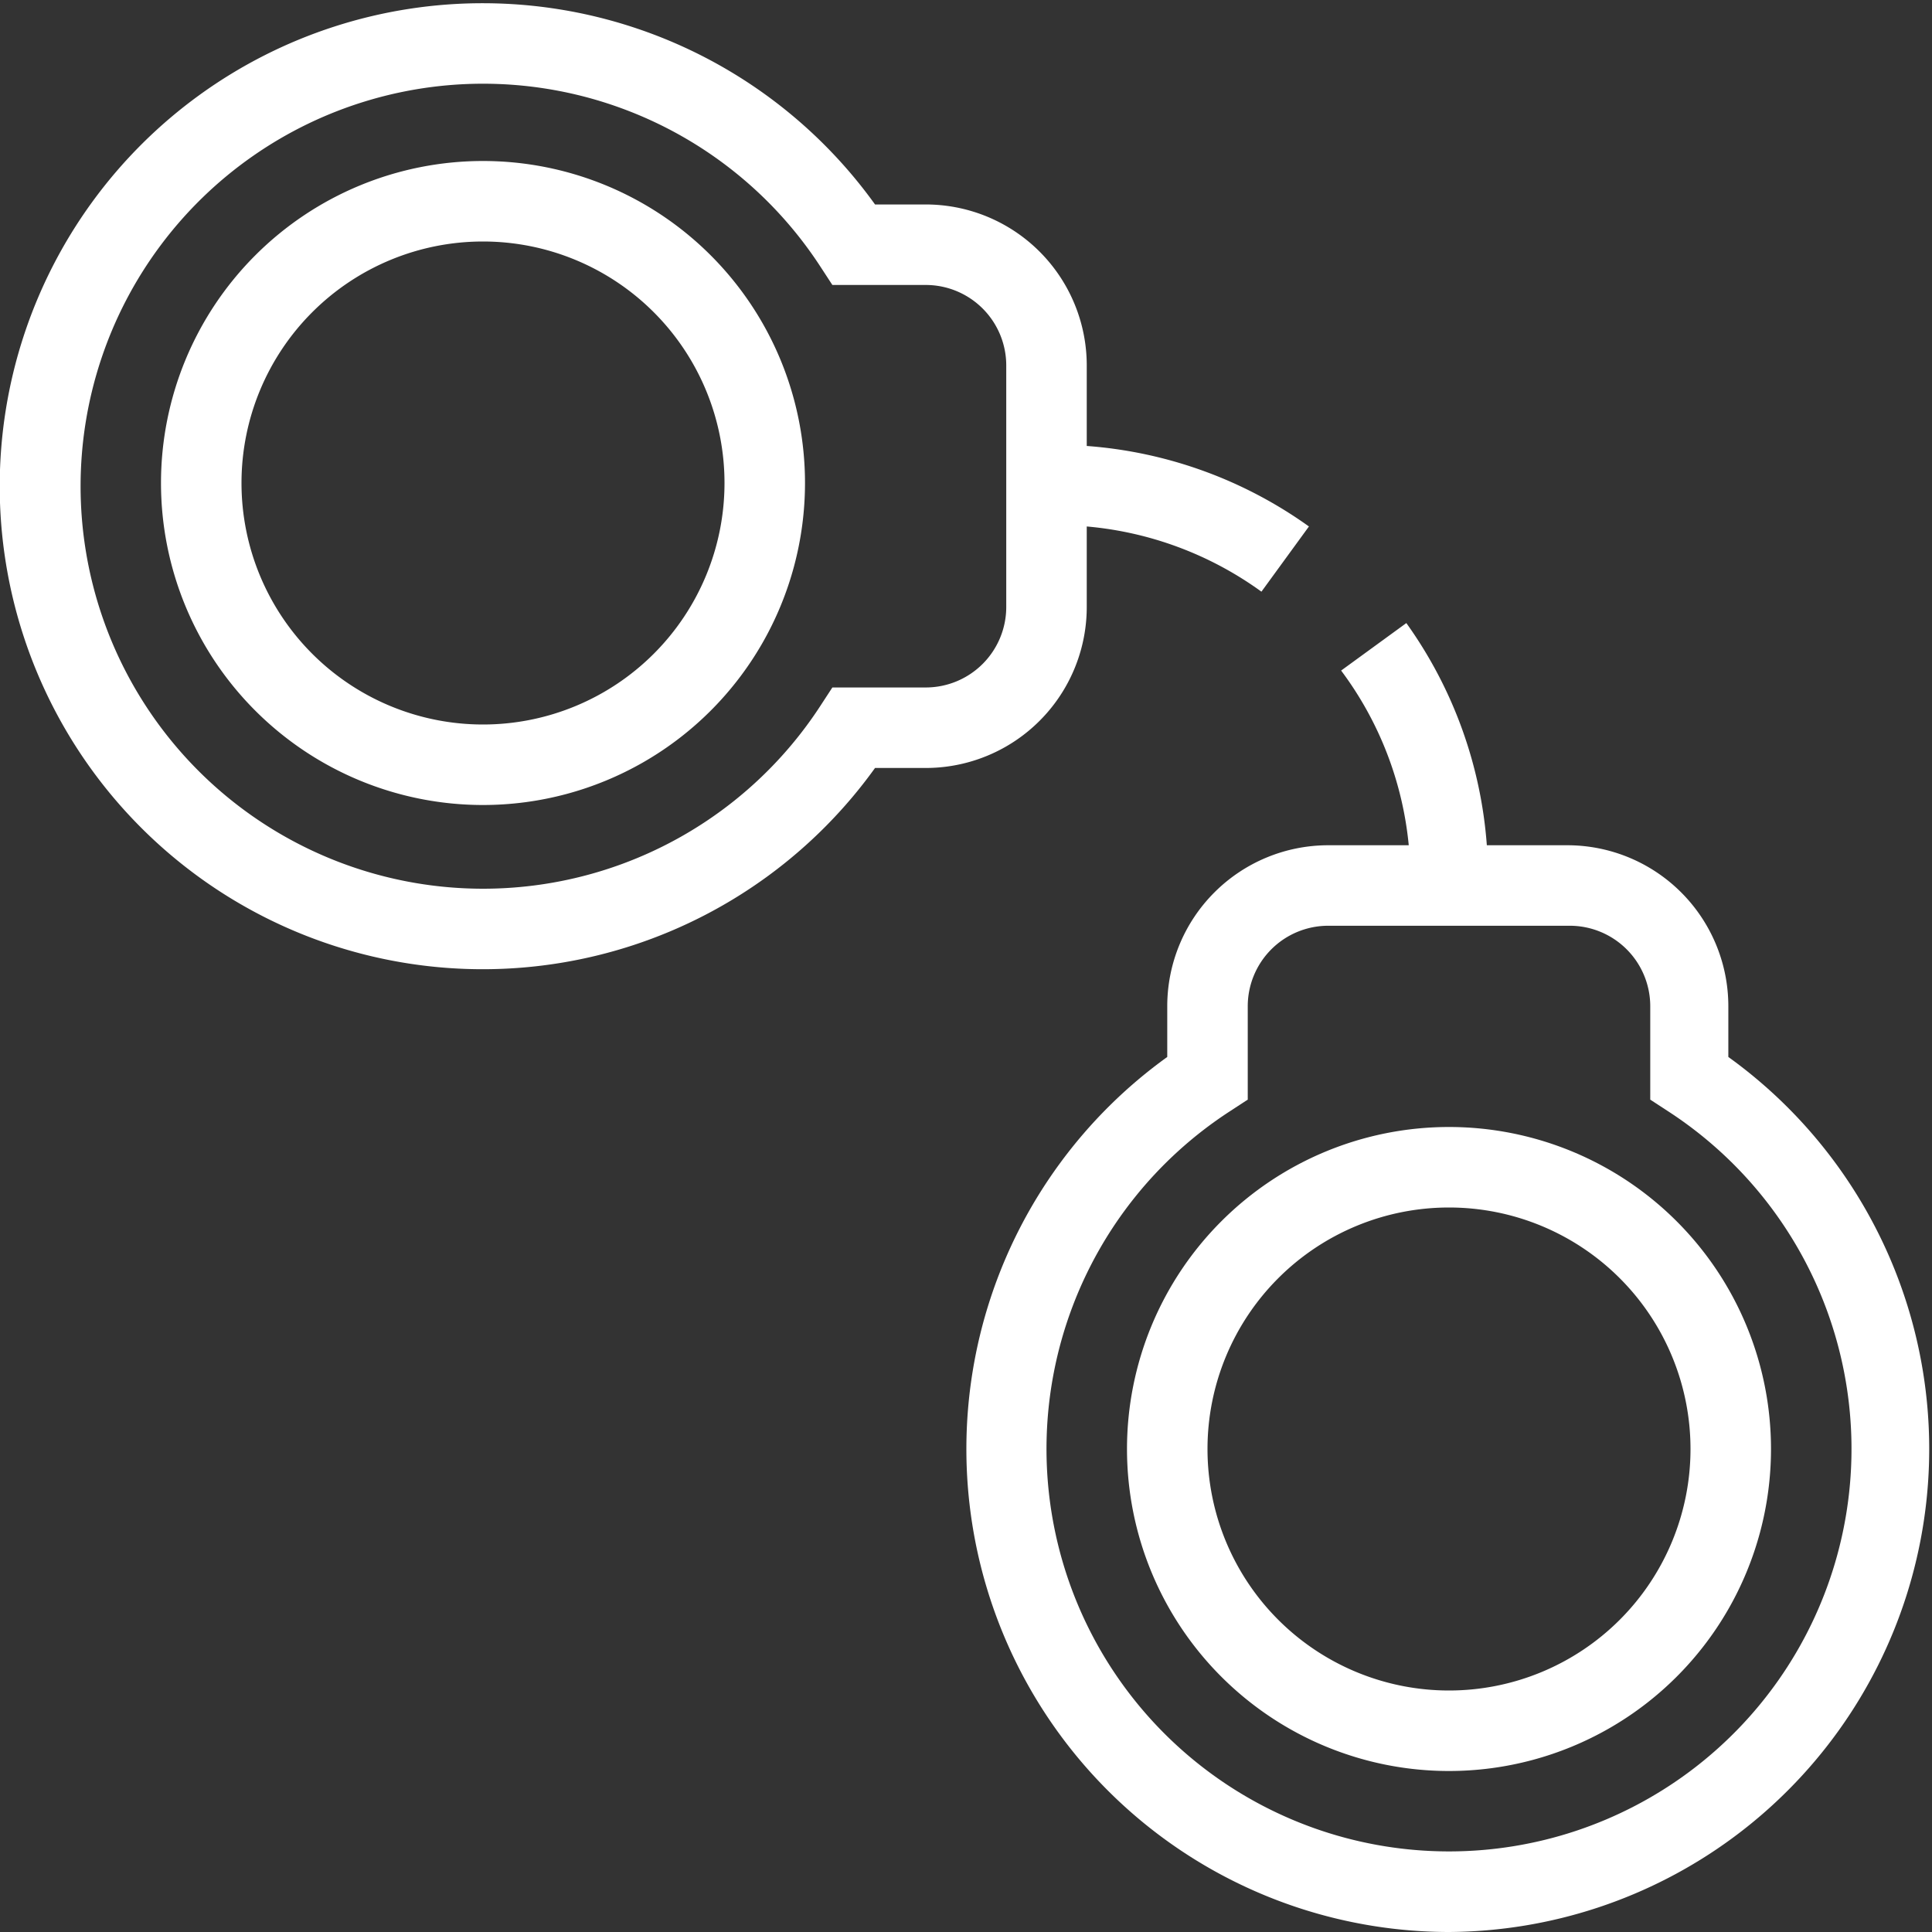
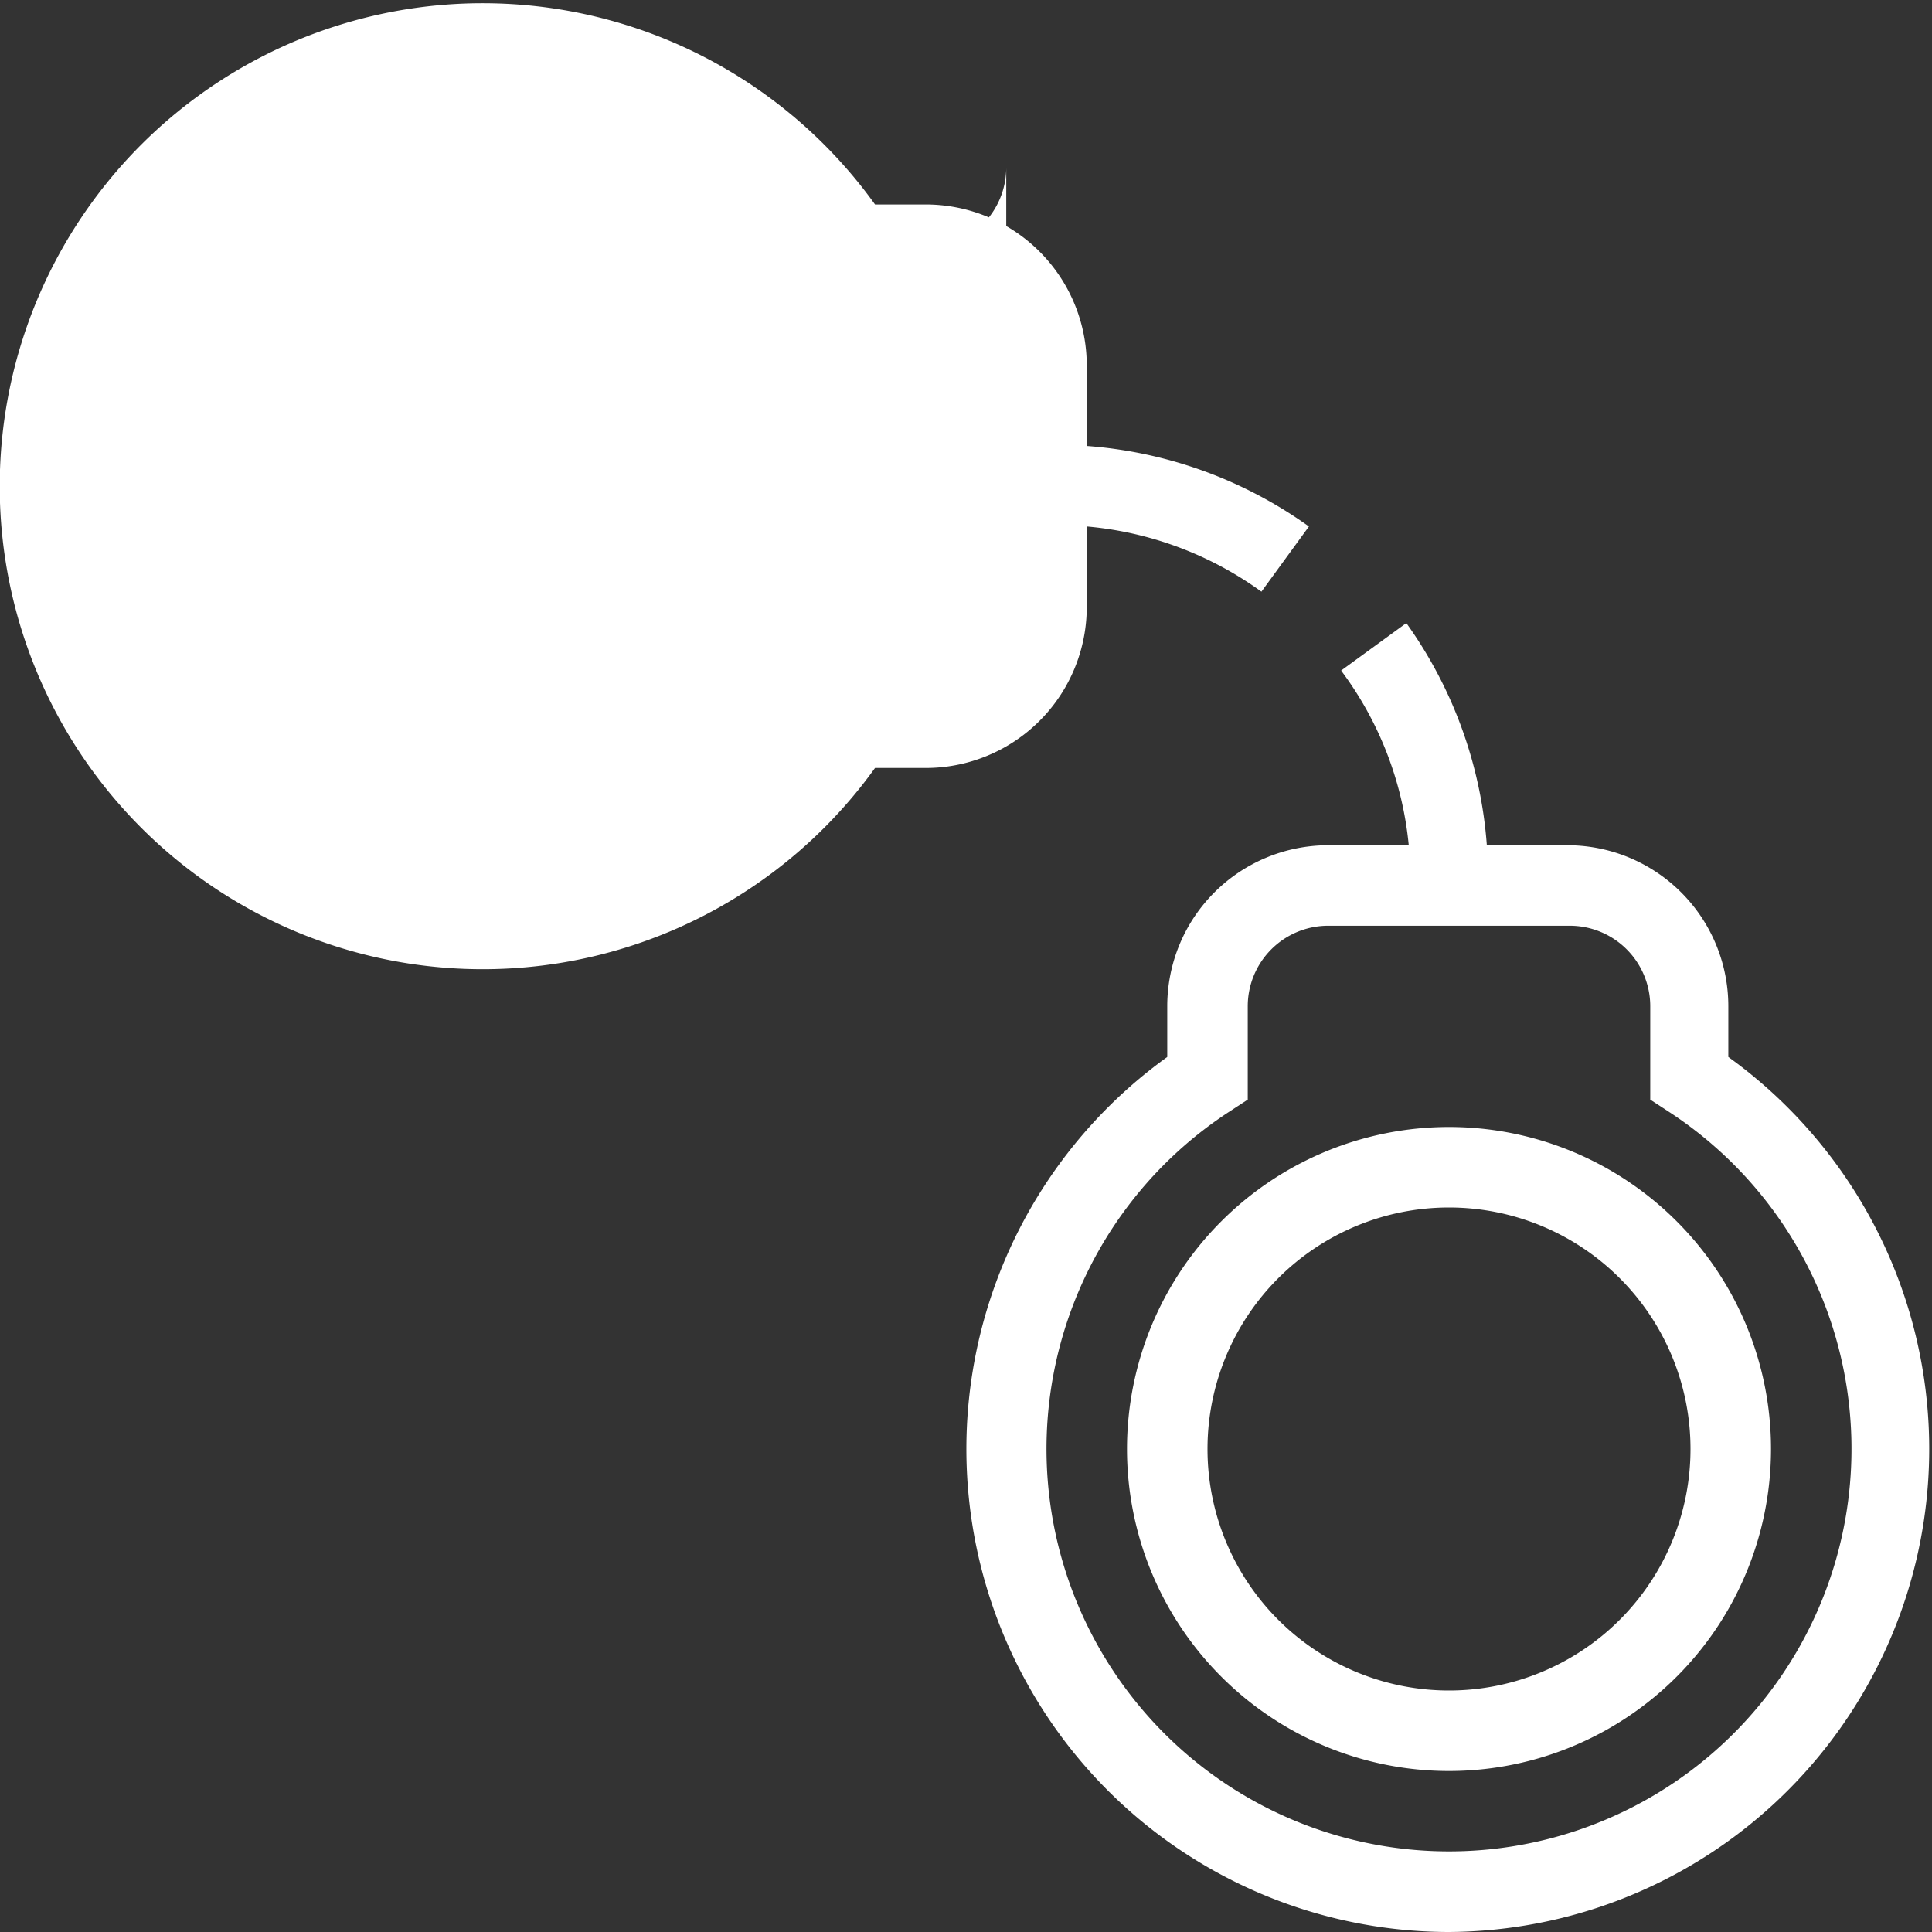
<svg xmlns="http://www.w3.org/2000/svg" id="Layer_1" data-name="Layer 1" viewBox="0 0 24 24">
  <rect x="0" y="0" width="24" height="24" fill="#333333" stroke="none" />
  <defs>
    <style>.cls-1{fill:#fff;}</style>
  </defs>
-   <path class="cls-1" d="M18,24a6,6,0,0,1-3.5-10.87V12.5a2,2,0,0,1,2-2h1a4.31,4.31,0,0,0-.84-2.17l.81-.59a5.42,5.42,0,0,1,1,2.76h1a2,2,0,0,1,2,2v.63A6,6,0,0,1,18,24Zm2.73-10.19-.23-.15V12.5a1,1,0,0,0-1-1h-3a1,1,0,0,0-1,1v1.16l-.23.15a5,5,0,1,0,5.46,0ZM18,22a4,4,0,1,1,4-4A4,4,0,0,1,18,22Zm0-7a3,3,0,1,0,3,3A3,3,0,0,0,18,15ZM13.5,6.54v1a2,2,0,0,1-2,2h-.63a6,6,0,1,1,0-7h.63a2,2,0,0,1,2,2v1a5.42,5.42,0,0,1,2.76,1l-.59.81A4.34,4.34,0,0,0,13.5,6.54Zm-1-2a1,1,0,0,0-1-1H10.34l-.15-.23a5,5,0,1,0,0,5.46l.15-.23H11.5a1,1,0,0,0,1-1ZM6,10a4,4,0,1,1,4-4A4,4,0,0,1,6,10ZM6,3A3,3,0,1,0,9,6,3,3,0,0,0,6,3Z" />
+   <path class="cls-1" d="M18,24a6,6,0,0,1-3.5-10.87V12.5a2,2,0,0,1,2-2h1a4.31,4.31,0,0,0-.84-2.17l.81-.59a5.42,5.42,0,0,1,1,2.76h1a2,2,0,0,1,2,2v.63A6,6,0,0,1,18,24Zm2.73-10.19-.23-.15V12.5a1,1,0,0,0-1-1h-3a1,1,0,0,0-1,1v1.16l-.23.15a5,5,0,1,0,5.46,0ZM18,22a4,4,0,1,1,4-4A4,4,0,0,1,18,22Zm0-7a3,3,0,1,0,3,3A3,3,0,0,0,18,15ZM13.5,6.54v1a2,2,0,0,1-2,2h-.63a6,6,0,1,1,0-7h.63a2,2,0,0,1,2,2v1a5.42,5.42,0,0,1,2.76,1l-.59.81A4.34,4.34,0,0,0,13.5,6.54Zm-1-2a1,1,0,0,0-1-1H10.34l-.15-.23l.15-.23H11.5a1,1,0,0,0,1-1ZM6,10a4,4,0,1,1,4-4A4,4,0,0,1,6,10ZM6,3A3,3,0,1,0,9,6,3,3,0,0,0,6,3Z" />
</svg>